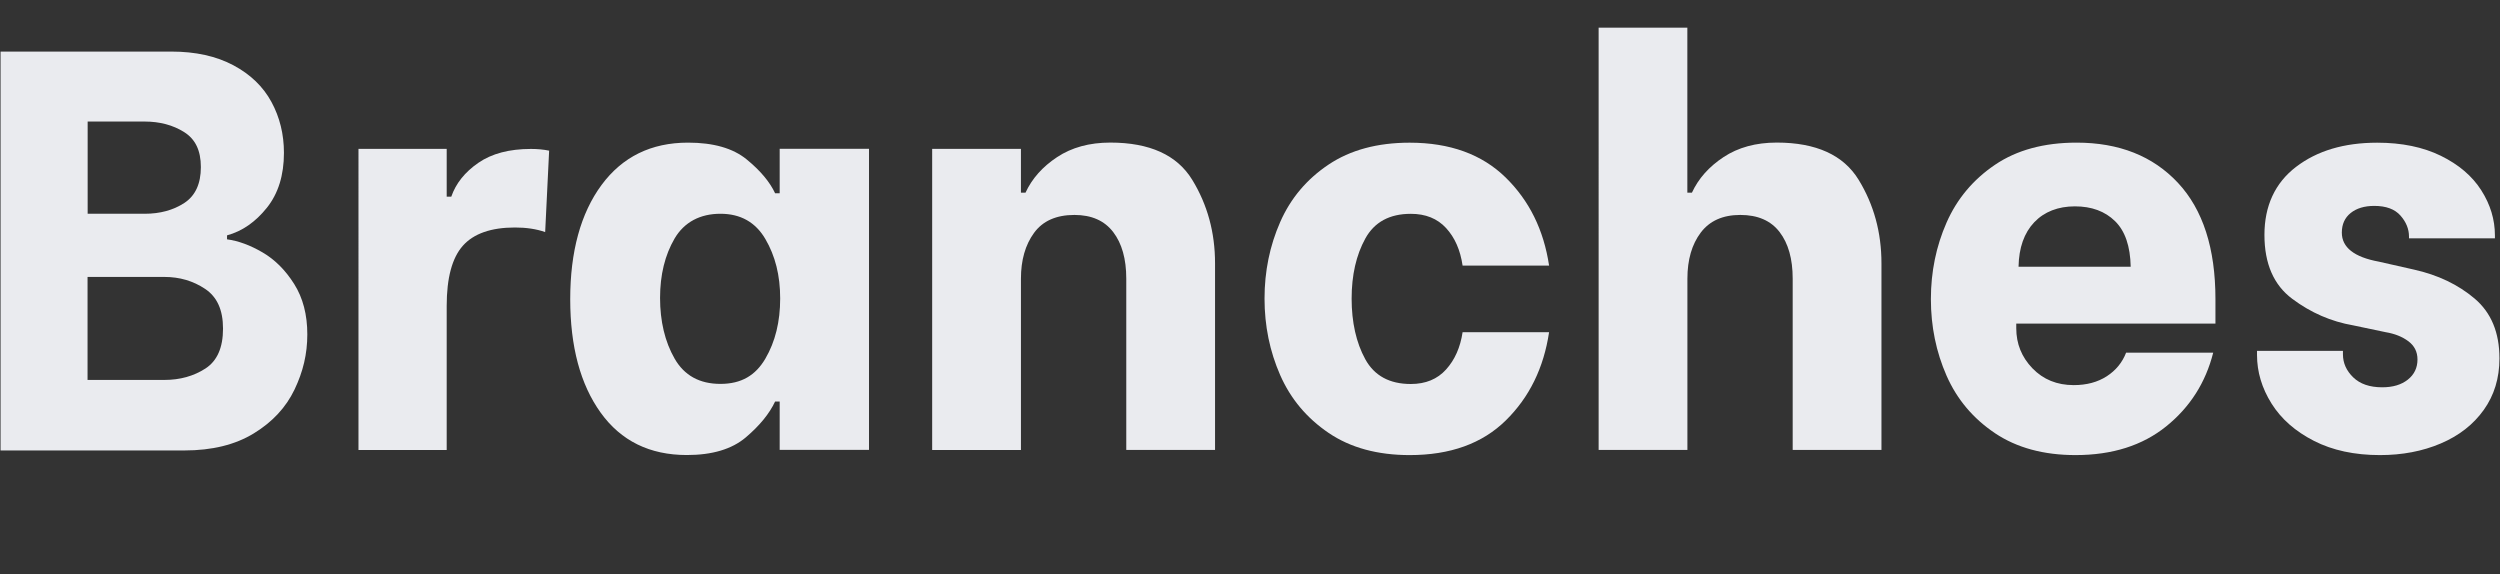
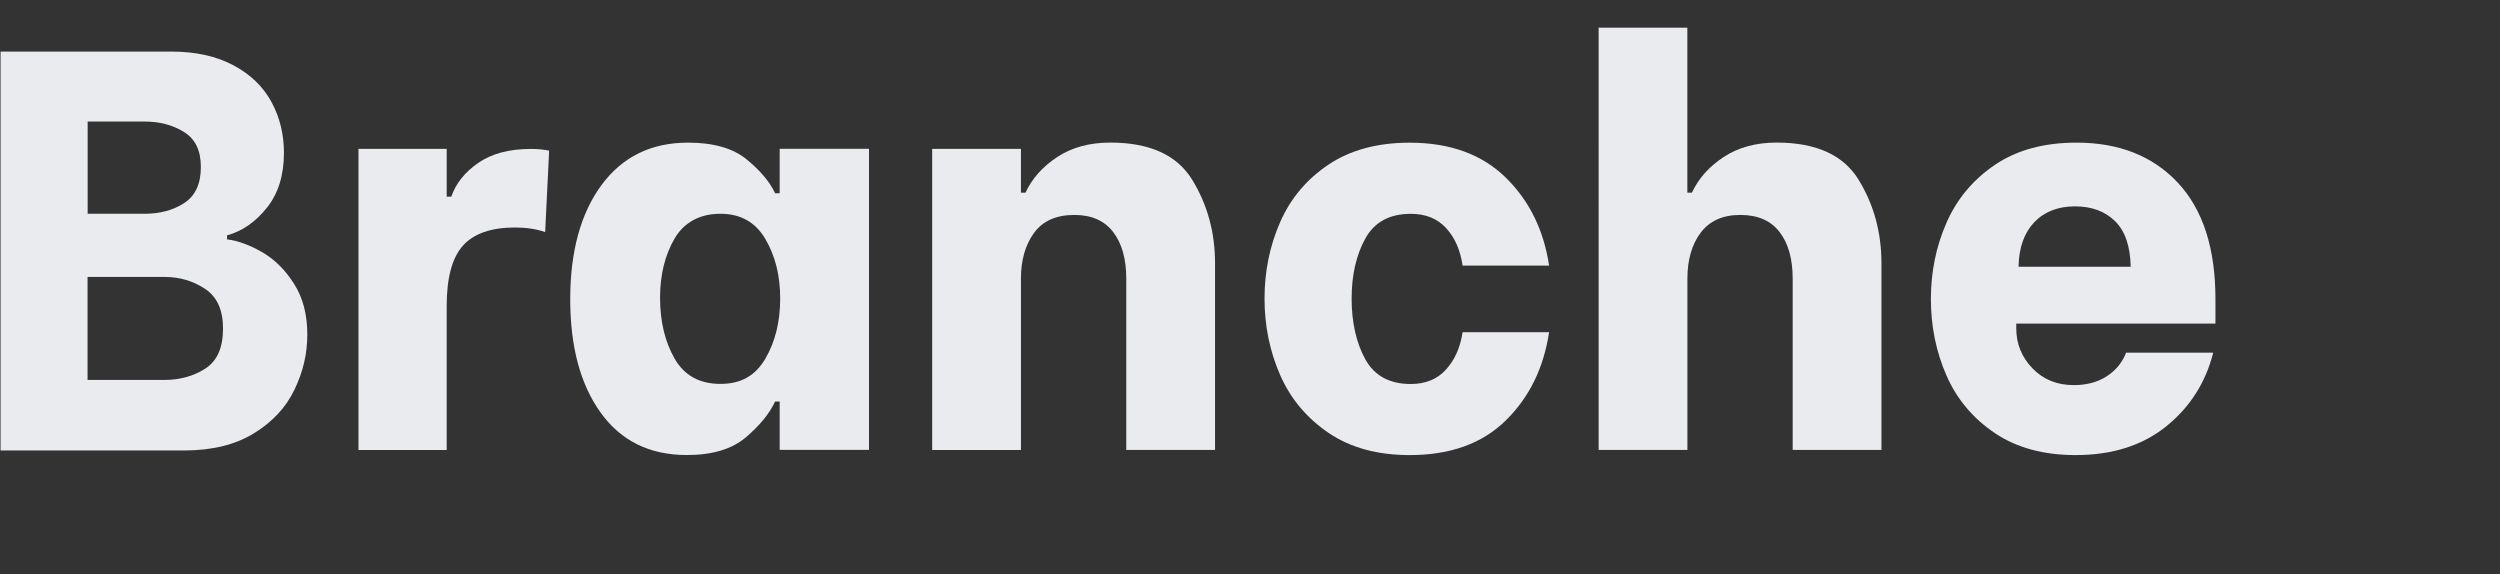
<svg xmlns="http://www.w3.org/2000/svg" id="_图层_1" data-name="图层_1" version="1.1" viewBox="0 0 492 113">
  <rect x="0" y="0" width="492" height="113" fill="#333333" stroke="none" />
  <defs>
    <style>
      .st0 {
        fill: #eaebef;
      }
    </style>
  </defs>
  <path class="st0" d="M.11,10.15h33.6c4.78,0,8.85.9,12.21,2.69,3.36,1.79,5.86,4.2,7.5,7.22,1.64,3.02,2.46,6.37,2.46,10.02,0,4.41-1.12,8.01-3.36,10.81-2.24,2.8-4.85,4.61-7.84,5.43v.78c2.24.3,4.57,1.16,7,2.58,2.43,1.42,4.5,3.49,6.22,6.22,1.72,2.73,2.58,6.03,2.58,9.91s-.84,7.35-2.52,10.86c-1.68,3.51-4.35,6.38-8.01,8.62-3.66,2.24-8.21,3.36-13.66,3.36H.11V10.15ZM28.44,42.07c3.06,0,5.67-.71,7.84-2.13,2.16-1.42,3.25-3.77,3.25-7.06s-1.1-5.51-3.3-6.89c-2.2-1.38-4.8-2.07-7.78-2.07h-11.2v18.14h11.2ZM32.36,74.77c3.06,0,5.75-.75,8.06-2.24,2.31-1.49,3.47-4.11,3.47-7.84s-1.18-6.27-3.53-7.84c-2.35-1.57-5.02-2.35-8.01-2.35h-15.12v20.27h15.12Z" />
  <path class="st0" d="M70.55,29.3h17.36v9.41h.9c.9-2.61,2.67-4.83,5.32-6.66,2.65-1.83,6.1-2.74,10.36-2.74,1.27,0,2.46.11,3.58.34l-.78,16.02c-1.72-.6-3.7-.9-5.94-.9-4.7,0-8.12,1.2-10.25,3.58-2.13,2.39-3.19,6.35-3.19,11.87v28.34h-17.36V29.3Z" />
  <path class="st0" d="M118.21,81.21c-4-5.56-5.99-13.01-5.99-22.34s2.05-16.89,6.16-22.46c4.11-5.56,9.78-8.34,17.02-8.34,5,0,8.85,1.1,11.54,3.3,2.69,2.2,4.55,4.42,5.6,6.66h.9v-8.74h17.58v59.25h-17.58v-9.52h-.9c-1.12,2.39-3.04,4.74-5.77,7.06-2.73,2.31-6.59,3.47-11.59,3.47-7.32,0-12.97-2.78-16.97-8.34ZM150.63,70.57c1.94-3.32,2.91-7.26,2.91-11.82s-.97-8.38-2.91-11.7c-1.94-3.32-4.89-4.98-8.85-4.98s-7.11,1.62-9.02,4.87c-1.9,3.25-2.86,7.15-2.86,11.7s.95,8.61,2.86,11.93c1.9,3.32,4.91,4.98,9.02,4.98s6.91-1.66,8.85-4.98Z" />
  <path class="st0" d="M183.45,29.3h17.47v8.62h.9c1.27-2.76,3.34-5.1,6.22-7,2.87-1.9,6.36-2.86,10.47-2.86,7.76,0,13.14,2.45,16.13,7.34,2.99,4.89,4.48,10.36,4.48,16.41v36.74h-17.47v-33.71c0-3.88-.86-6.94-2.58-9.18-1.72-2.24-4.26-3.36-7.62-3.36-3.58,0-6.24,1.18-7.95,3.53-1.72,2.35-2.58,5.36-2.58,9.02v33.71h-17.47V29.3Z" />
  <path class="st0" d="M261.46,85.19c-4.29-2.91-7.47-6.7-9.52-11.37-2.05-4.67-3.08-9.69-3.08-15.06s1.03-10.4,3.08-15.06c2.05-4.67,5.23-8.44,9.52-11.31,4.29-2.87,9.61-4.31,15.96-4.31,7.91,0,14.21,2.28,18.87,6.83,4.67,4.56,7.52,10.34,8.57,17.36h-17.02c-.45-3.06-1.53-5.52-3.25-7.39-1.72-1.87-4.03-2.8-6.94-2.8-4.18,0-7.17,1.62-8.96,4.87s-2.69,7.19-2.69,11.82.9,8.68,2.69,11.93,4.78,4.87,8.96,4.87c2.91,0,5.22-.95,6.94-2.86,1.72-1.9,2.8-4.35,3.25-7.34h17.02c-1.05,7.02-3.88,12.81-8.51,17.36-4.63,4.56-10.94,6.83-18.93,6.83-6.35,0-11.67-1.46-15.96-4.37Z" />
  <path class="st0" d="M314.6,5.44h17.47v32.48h.9c1.27-2.76,3.34-5.1,6.22-7,2.87-1.9,6.36-2.86,10.47-2.86,7.76,0,13.14,2.45,16.13,7.34,2.99,4.89,4.48,10.36,4.48,16.41v36.74h-17.47v-33.71c0-3.88-.86-6.94-2.58-9.18-1.72-2.24-4.29-3.36-7.73-3.36s-6.03,1.16-7.78,3.47c-1.75,2.32-2.63,5.34-2.63,9.07v33.71h-17.47V5.44Z" />
  <path class="st0" d="M392.6,85.24c-4.29-2.88-7.47-6.65-9.52-11.31-2.05-4.67-3.08-9.69-3.08-15.06s1.03-10.4,3.08-15.06c2.05-4.67,5.23-8.46,9.52-11.37,4.29-2.91,9.65-4.37,16.07-4.37,8.36,0,15.01,2.63,19.94,7.9s7.39,12.9,7.39,22.9v4.82h-39.2v.9c0,3.06,1.06,5.69,3.19,7.9,2.13,2.2,4.83,3.3,8.12,3.3,2.54,0,4.7-.58,6.5-1.74,1.79-1.16,3.06-2.71,3.81-4.65h17.14c-1.49,5.9-4.57,10.73-9.24,14.5-4.67,3.77-10.62,5.66-17.86,5.66-6.27,0-11.56-1.44-15.85-4.31ZM419.32,52.48c-.08-4.03-1.1-7.02-3.08-8.96-1.98-1.94-4.61-2.91-7.9-2.91s-6.03,1.05-8.01,3.14c-1.98,2.09-3.01,5-3.08,8.74h22.06Z" />
-   <path class="st0" d="M455.38,86.76c-3.66-1.87-6.44-4.31-8.34-7.34-1.9-3.03-2.86-6.22-2.86-9.58v-.79h16.91v.67c0,1.72.67,3.23,2.02,4.54s3.25,1.96,5.71,1.96c2.09,0,3.77-.5,5.04-1.51,1.27-1.01,1.9-2.33,1.9-3.97,0-1.49-.6-2.69-1.79-3.58-1.2-.9-2.69-1.49-4.48-1.79l-6.38-1.34c-4.33-.75-8.33-2.48-11.98-5.21-3.66-2.72-5.49-6.92-5.49-12.6s2.07-10.21,6.22-13.38c4.14-3.17,9.46-4.76,15.96-4.76,4.85,0,9.03.86,12.54,2.58,3.51,1.72,6.16,3.98,7.95,6.78s2.69,5.77,2.69,8.9v.56h-16.91v-.34c0-1.49-.56-2.87-1.68-4.14-1.12-1.27-2.84-1.9-5.15-1.9-1.94,0-3.49.47-4.65,1.4-1.16.93-1.74,2.22-1.74,3.86,0,2.91,2.43,4.82,7.28,5.71l6.94,1.57c4.7,1.05,8.68,2.95,11.93,5.71,3.25,2.76,4.87,6.68,4.87,11.76,0,3.88-1.03,7.26-3.08,10.13-2.05,2.88-4.87,5.08-8.46,6.61s-7.58,2.29-11.98,2.29c-5,0-9.33-.93-12.99-2.8Z" />
</svg>